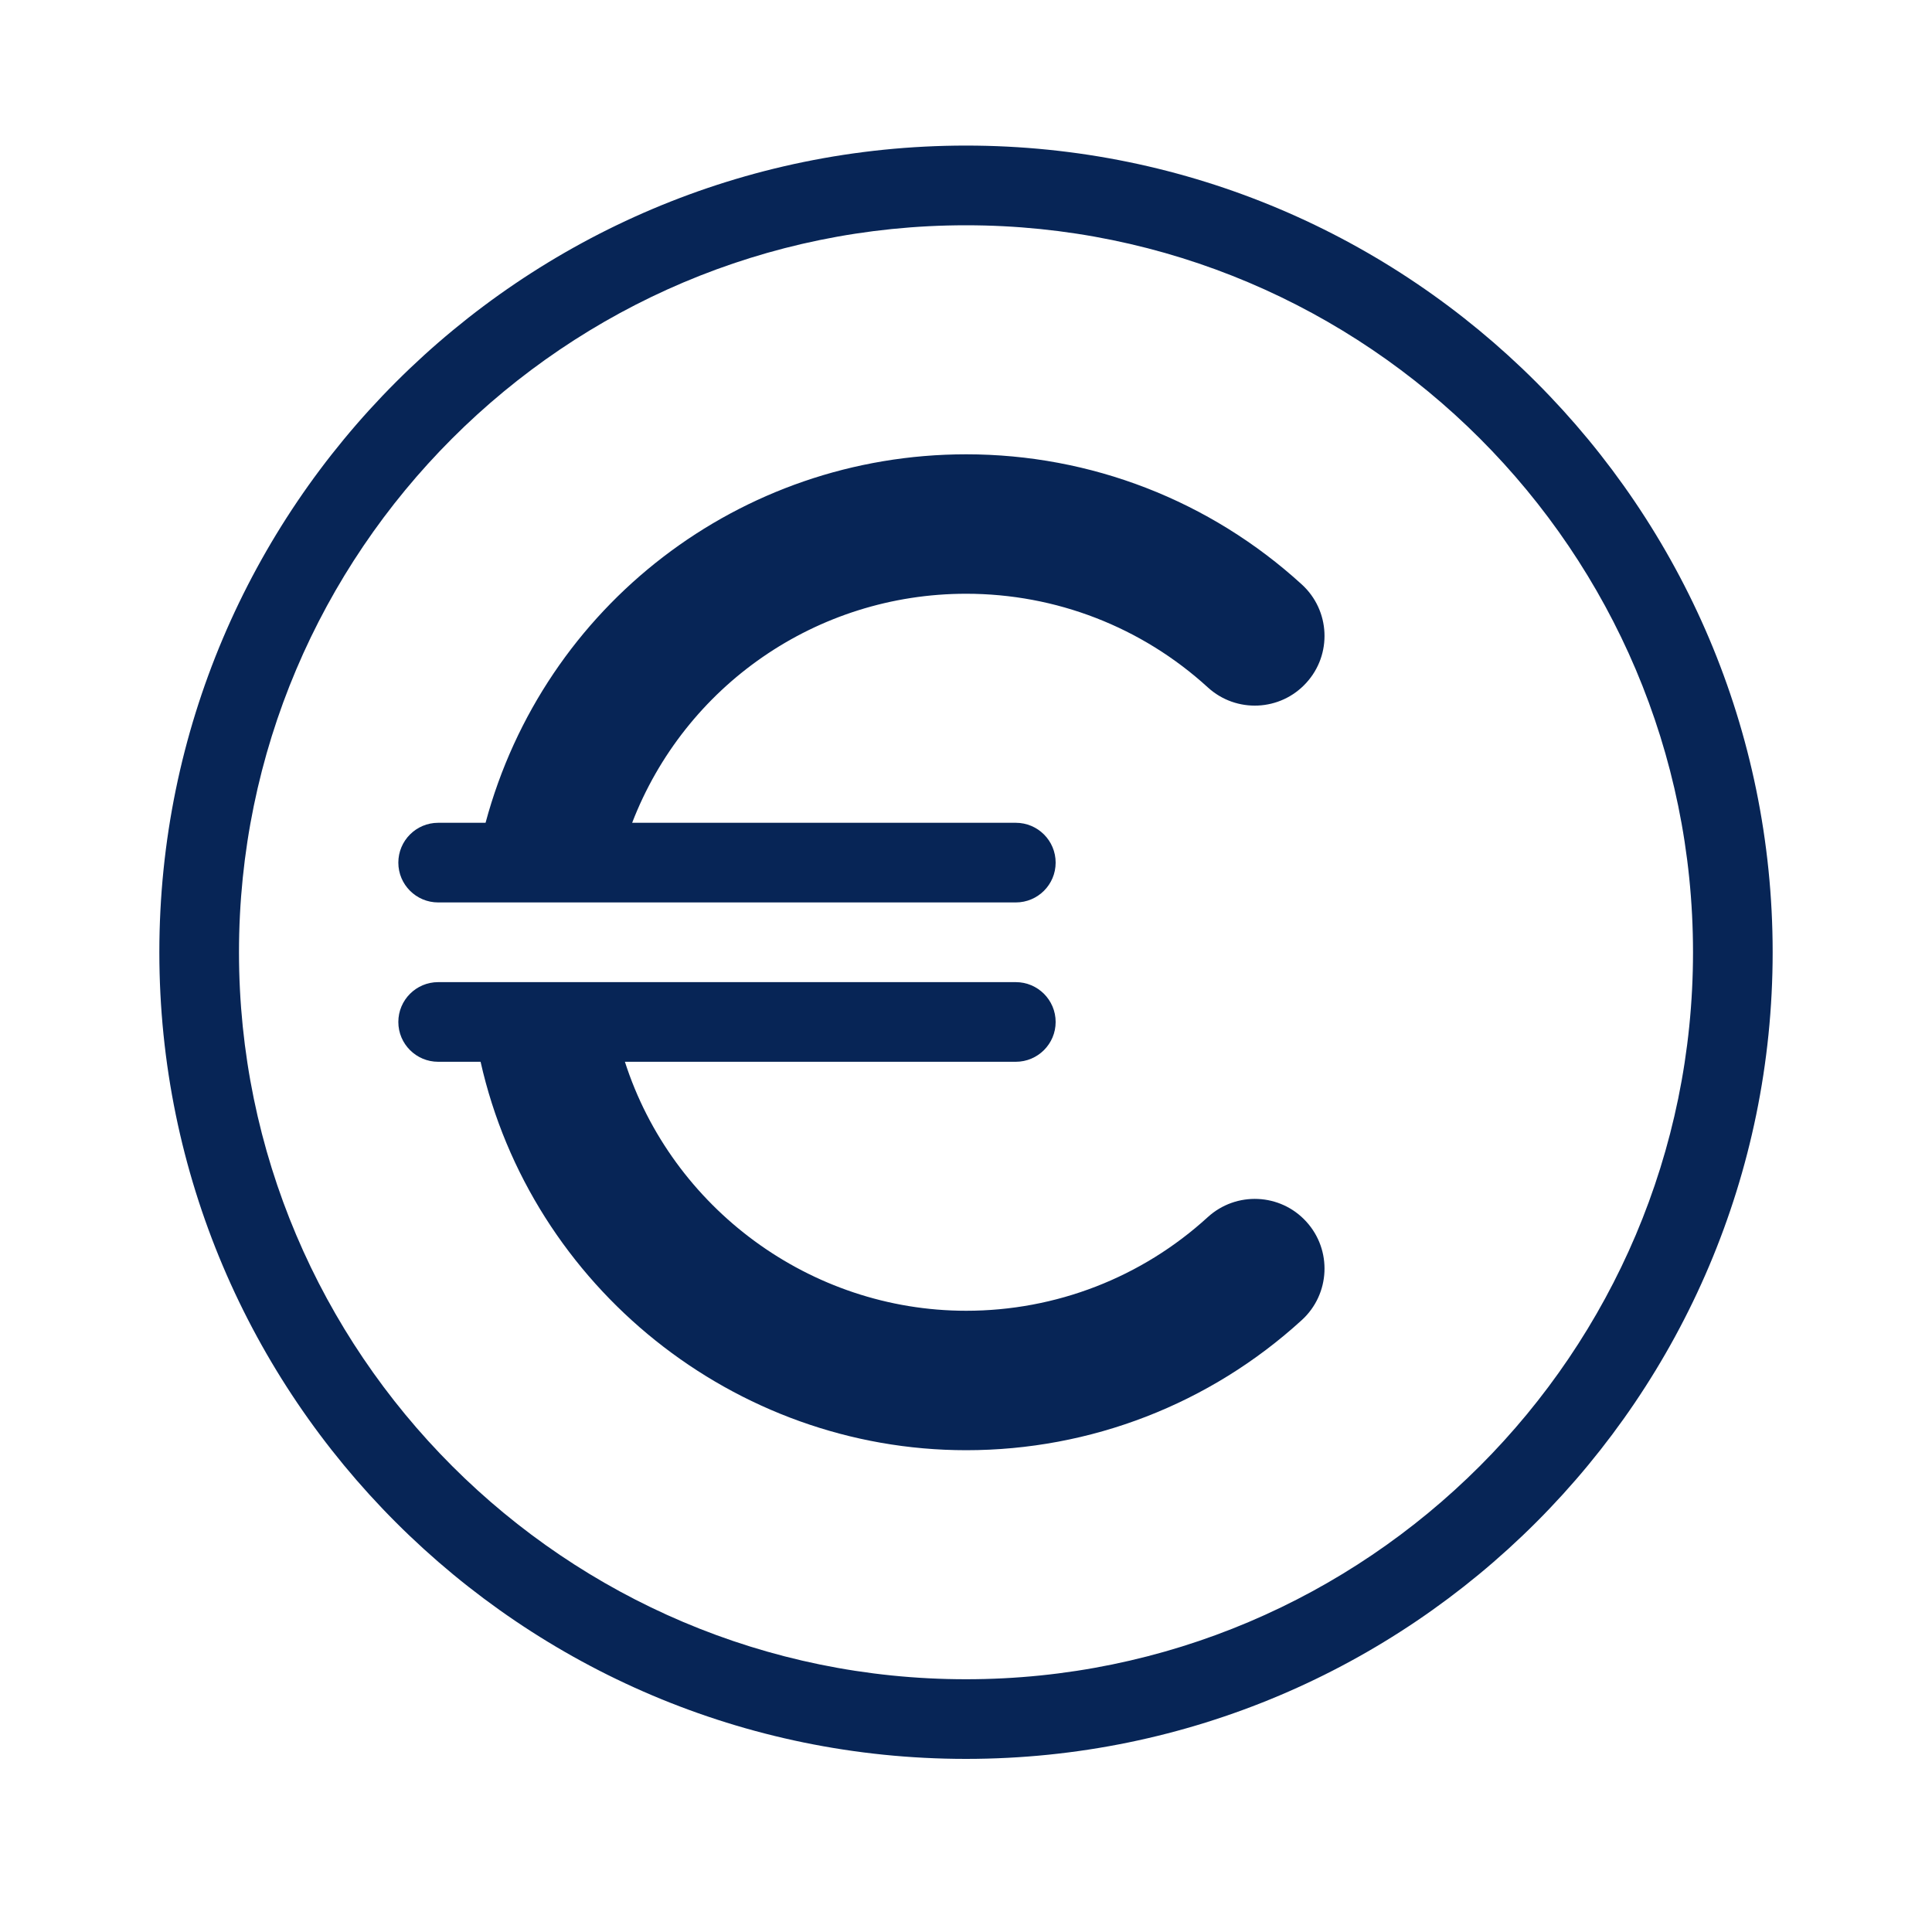
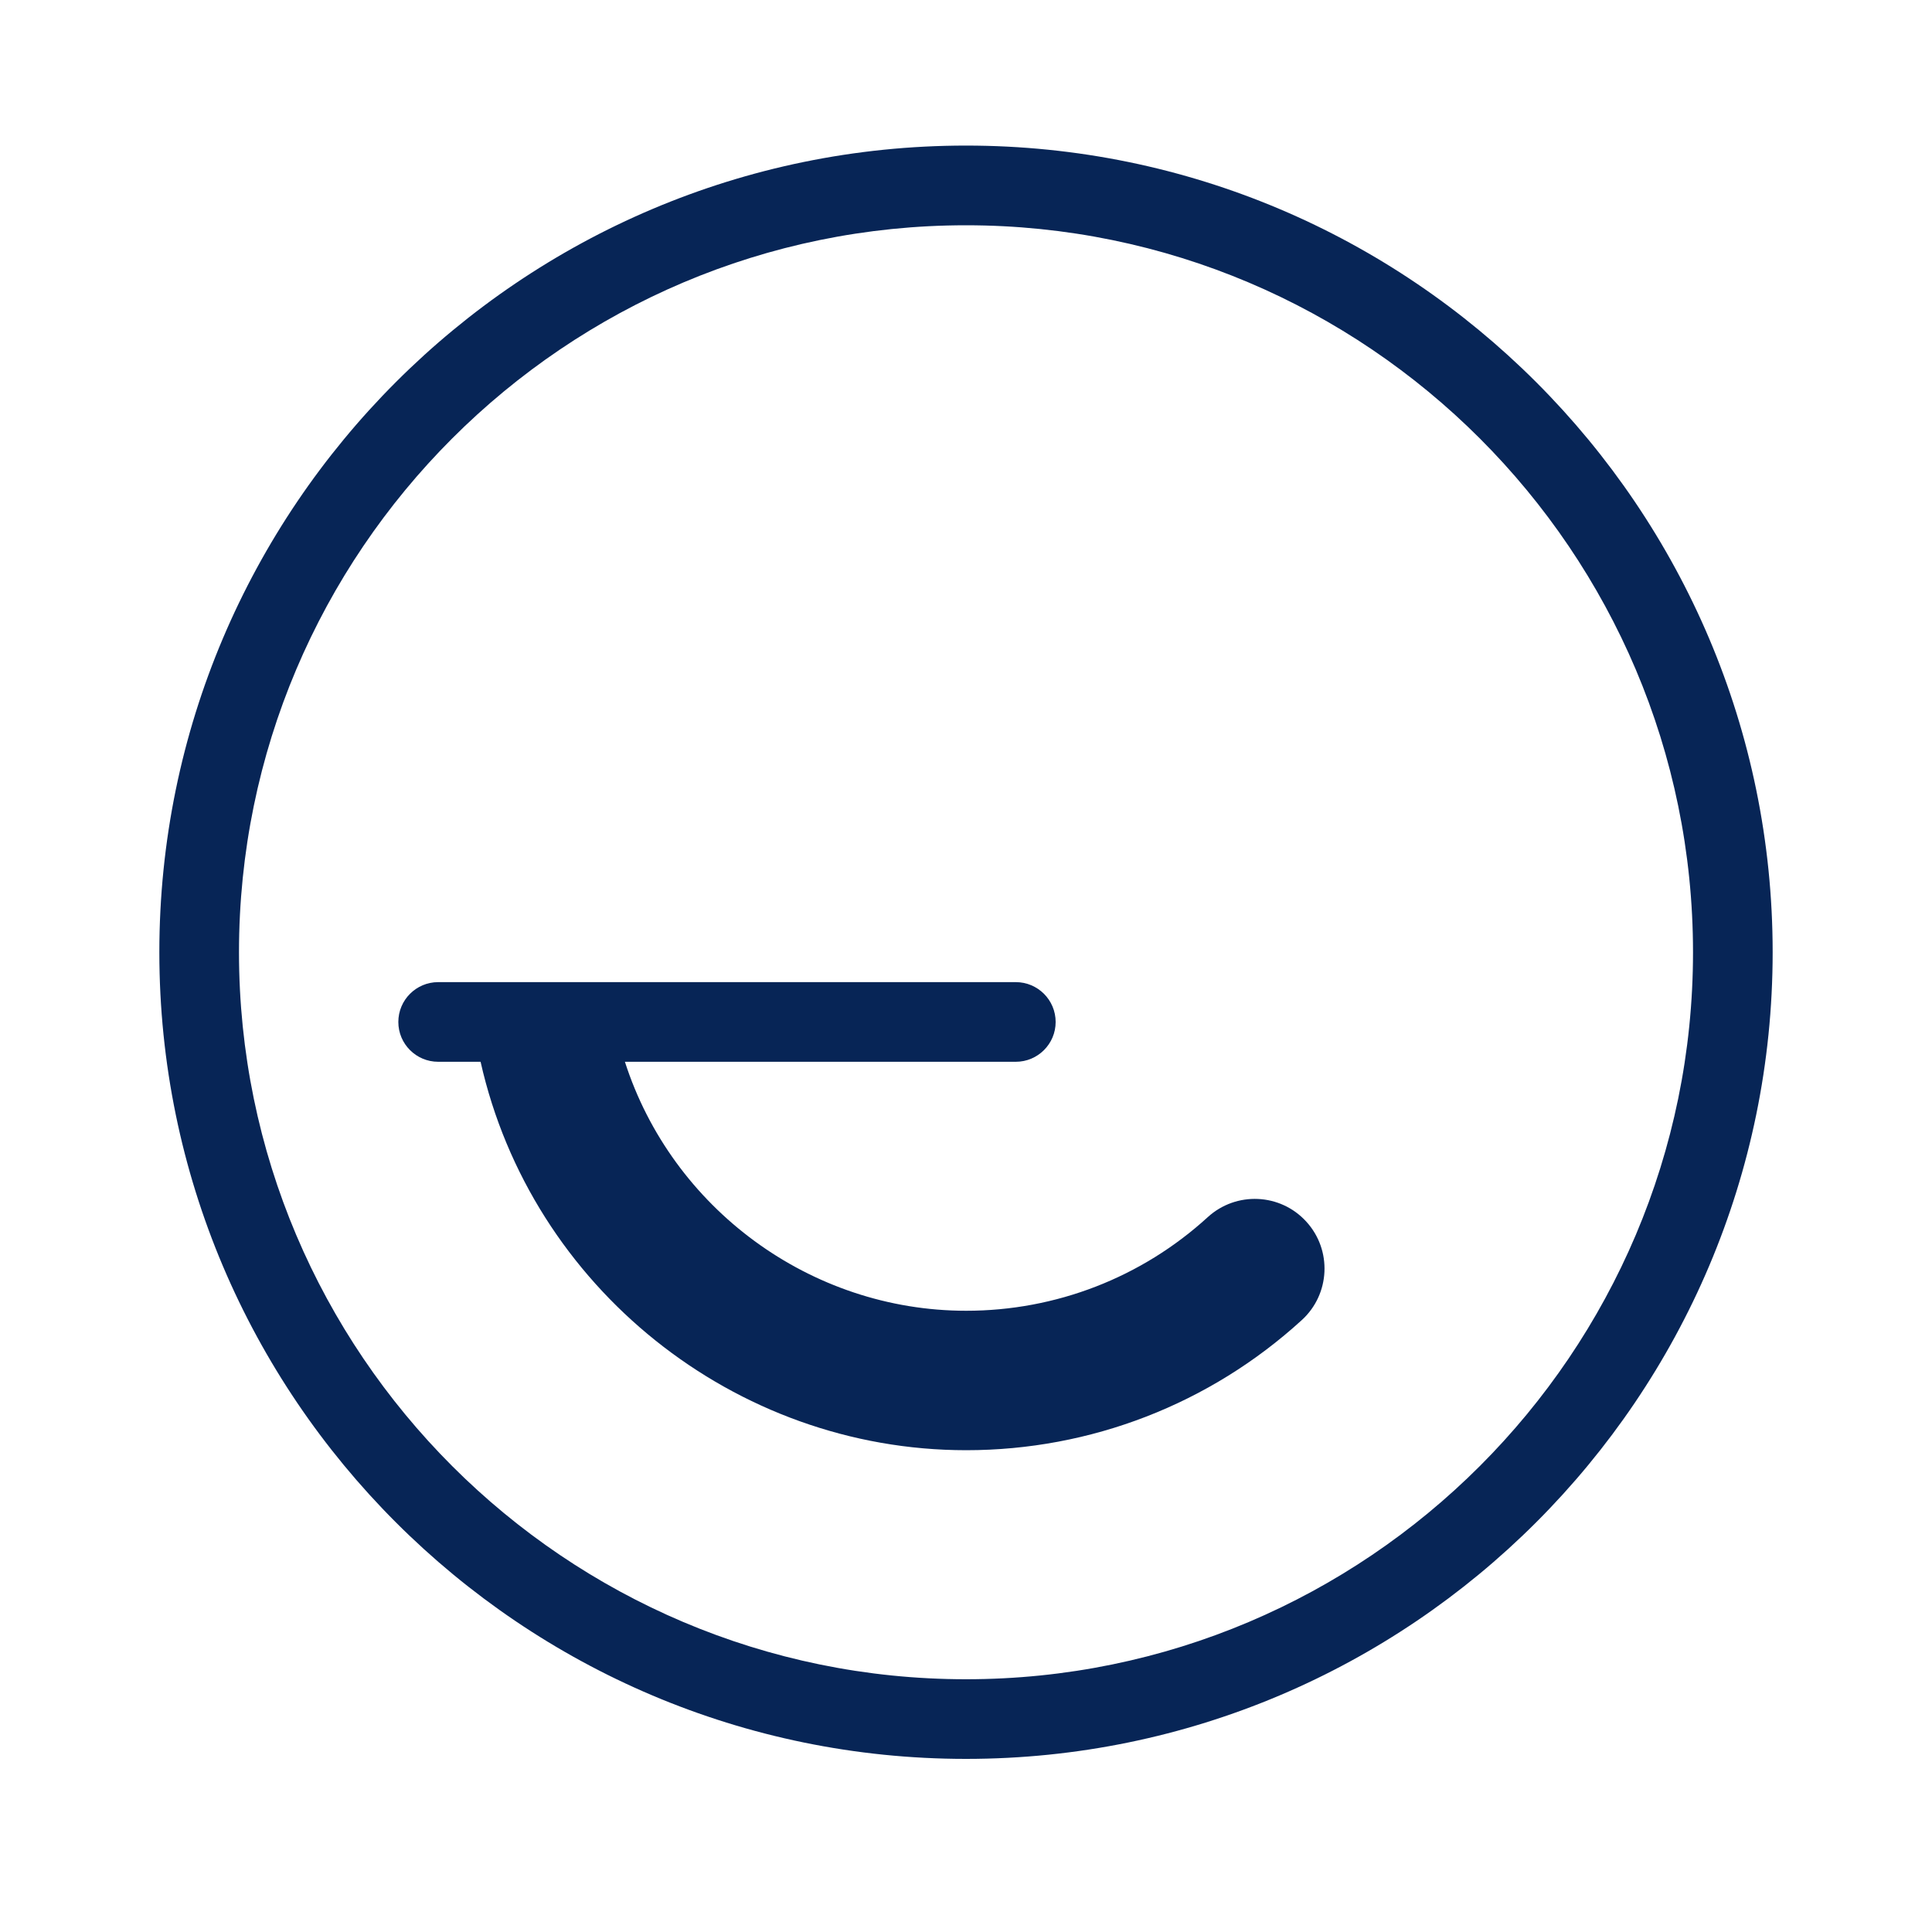
<svg xmlns="http://www.w3.org/2000/svg" width="40" height="40" viewBox="0 0 40 40">
  <g fill="#072556" fill-rule="evenodd">
-     <path d="M20.004,9.406 C15.324,9.406 11.262,12.535 10.053,17.035 L9.072,17.035 C8.617,17.035 8.247,17.404 8.247,17.86 C8.247,18.315 8.617,18.684 9.072,18.684 L21.031,18.684 C21.487,18.684 21.856,18.315 21.856,17.86 C21.856,17.404 21.487,17.035 21.031,17.035 L13.088,17.035 C14.179,14.204 16.901,12.293 20.004,12.293 C21.86,12.293 23.637,12.981 25.007,14.232 C25.595,14.769 26.508,14.728 27.045,14.138 C27.583,13.55 27.541,12.637 26.952,12.1 C25.049,10.363 22.582,9.406 20.004,9.406" />
    <path d="M20,34.767 C11.701,34.767 4.948,28.015 4.948,19.715 C4.948,11.416 11.701,4.664 20,4.664 C28.299,4.664 35.052,11.416 35.052,19.715 C35.052,28.015 28.299,34.767 20,34.767 M20,3.014 C10.791,3.014 3.299,10.506 3.299,19.715 C3.299,28.924 10.791,36.416 20,36.416 C29.209,36.416 36.701,28.924 36.701,19.715 C36.701,10.506 29.209,3.014 20,3.014" />
    <path d="M25.006,25.199 C23.637,26.45 21.86,27.138 20.004,27.138 C16.771,27.138 13.91,25.009 12.938,21.983 L21.031,21.983 C21.486,21.983 21.856,21.614 21.856,21.159 C21.856,20.703 21.486,20.334 21.031,20.334 L9.072,20.334 C8.617,20.334 8.247,20.703 8.247,21.159 C8.247,21.614 8.617,21.983 9.072,21.983 L9.95,21.983 C10.999,26.649 15.206,30.025 20.004,30.025 C22.582,30.025 25.05,29.068 26.952,27.331 C27.541,26.794 27.583,25.881 27.045,25.292 C26.508,24.703 25.595,24.662 25.006,25.199" />
  </g>
</svg>